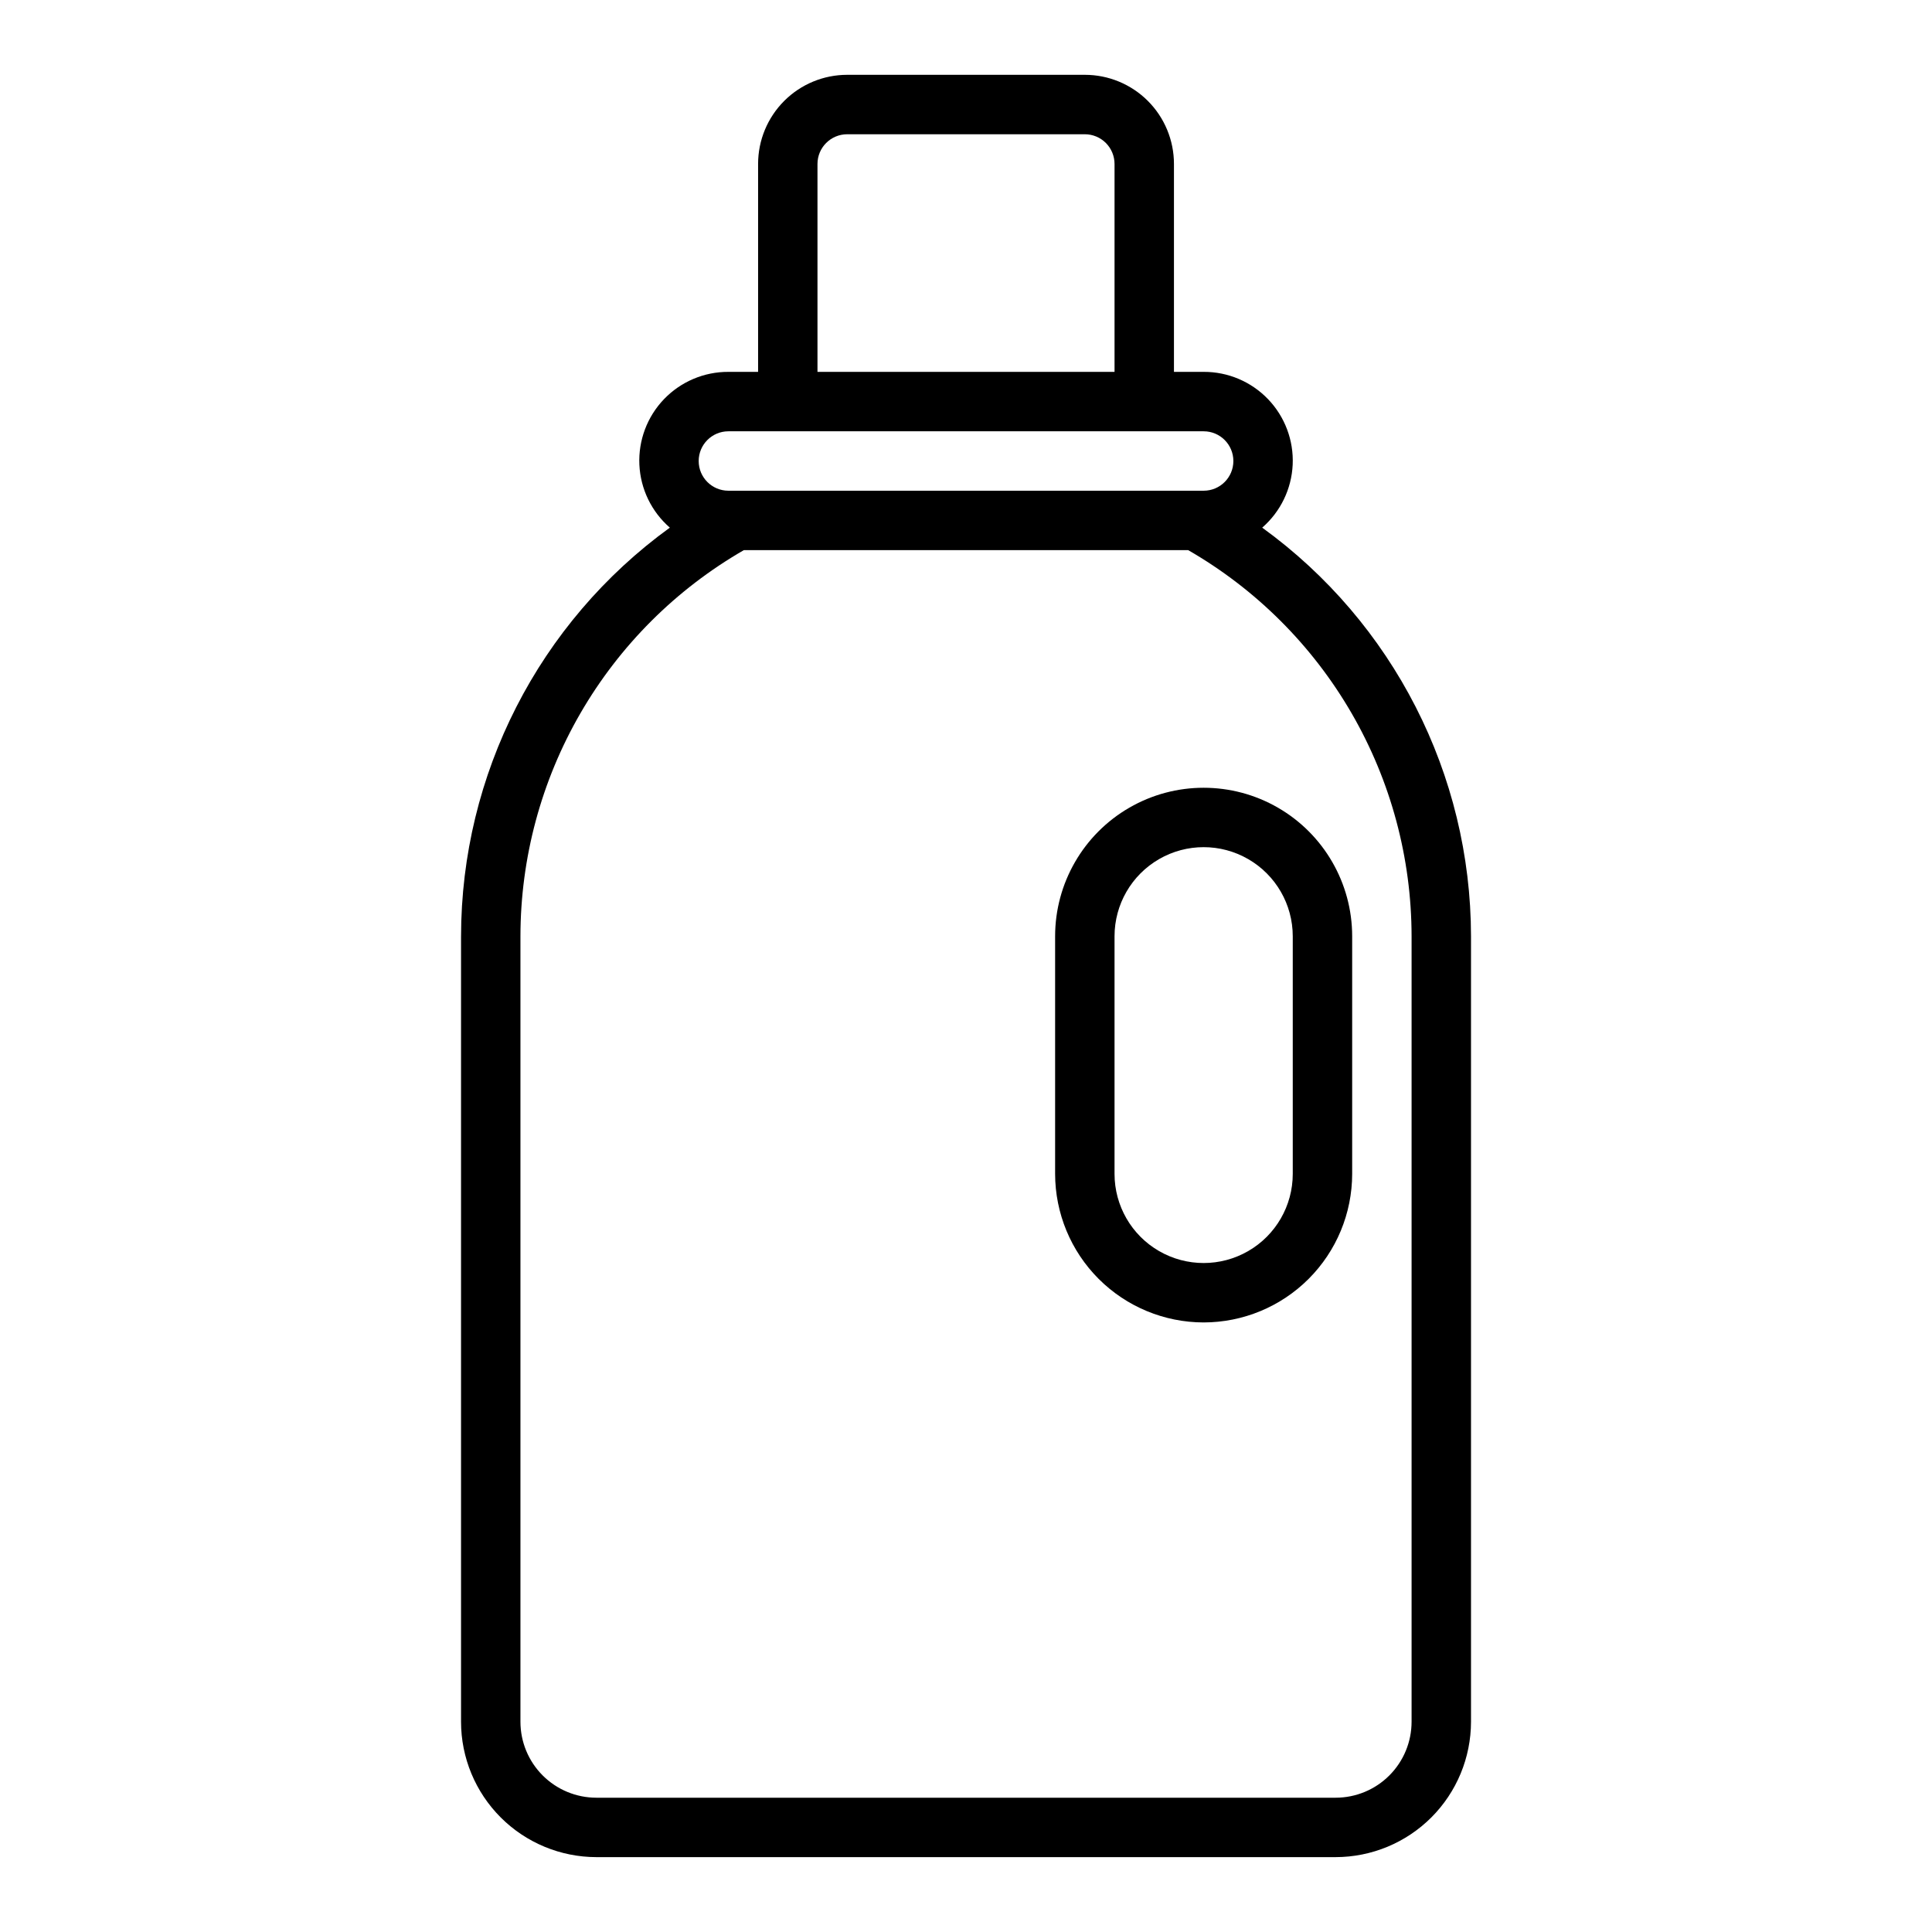
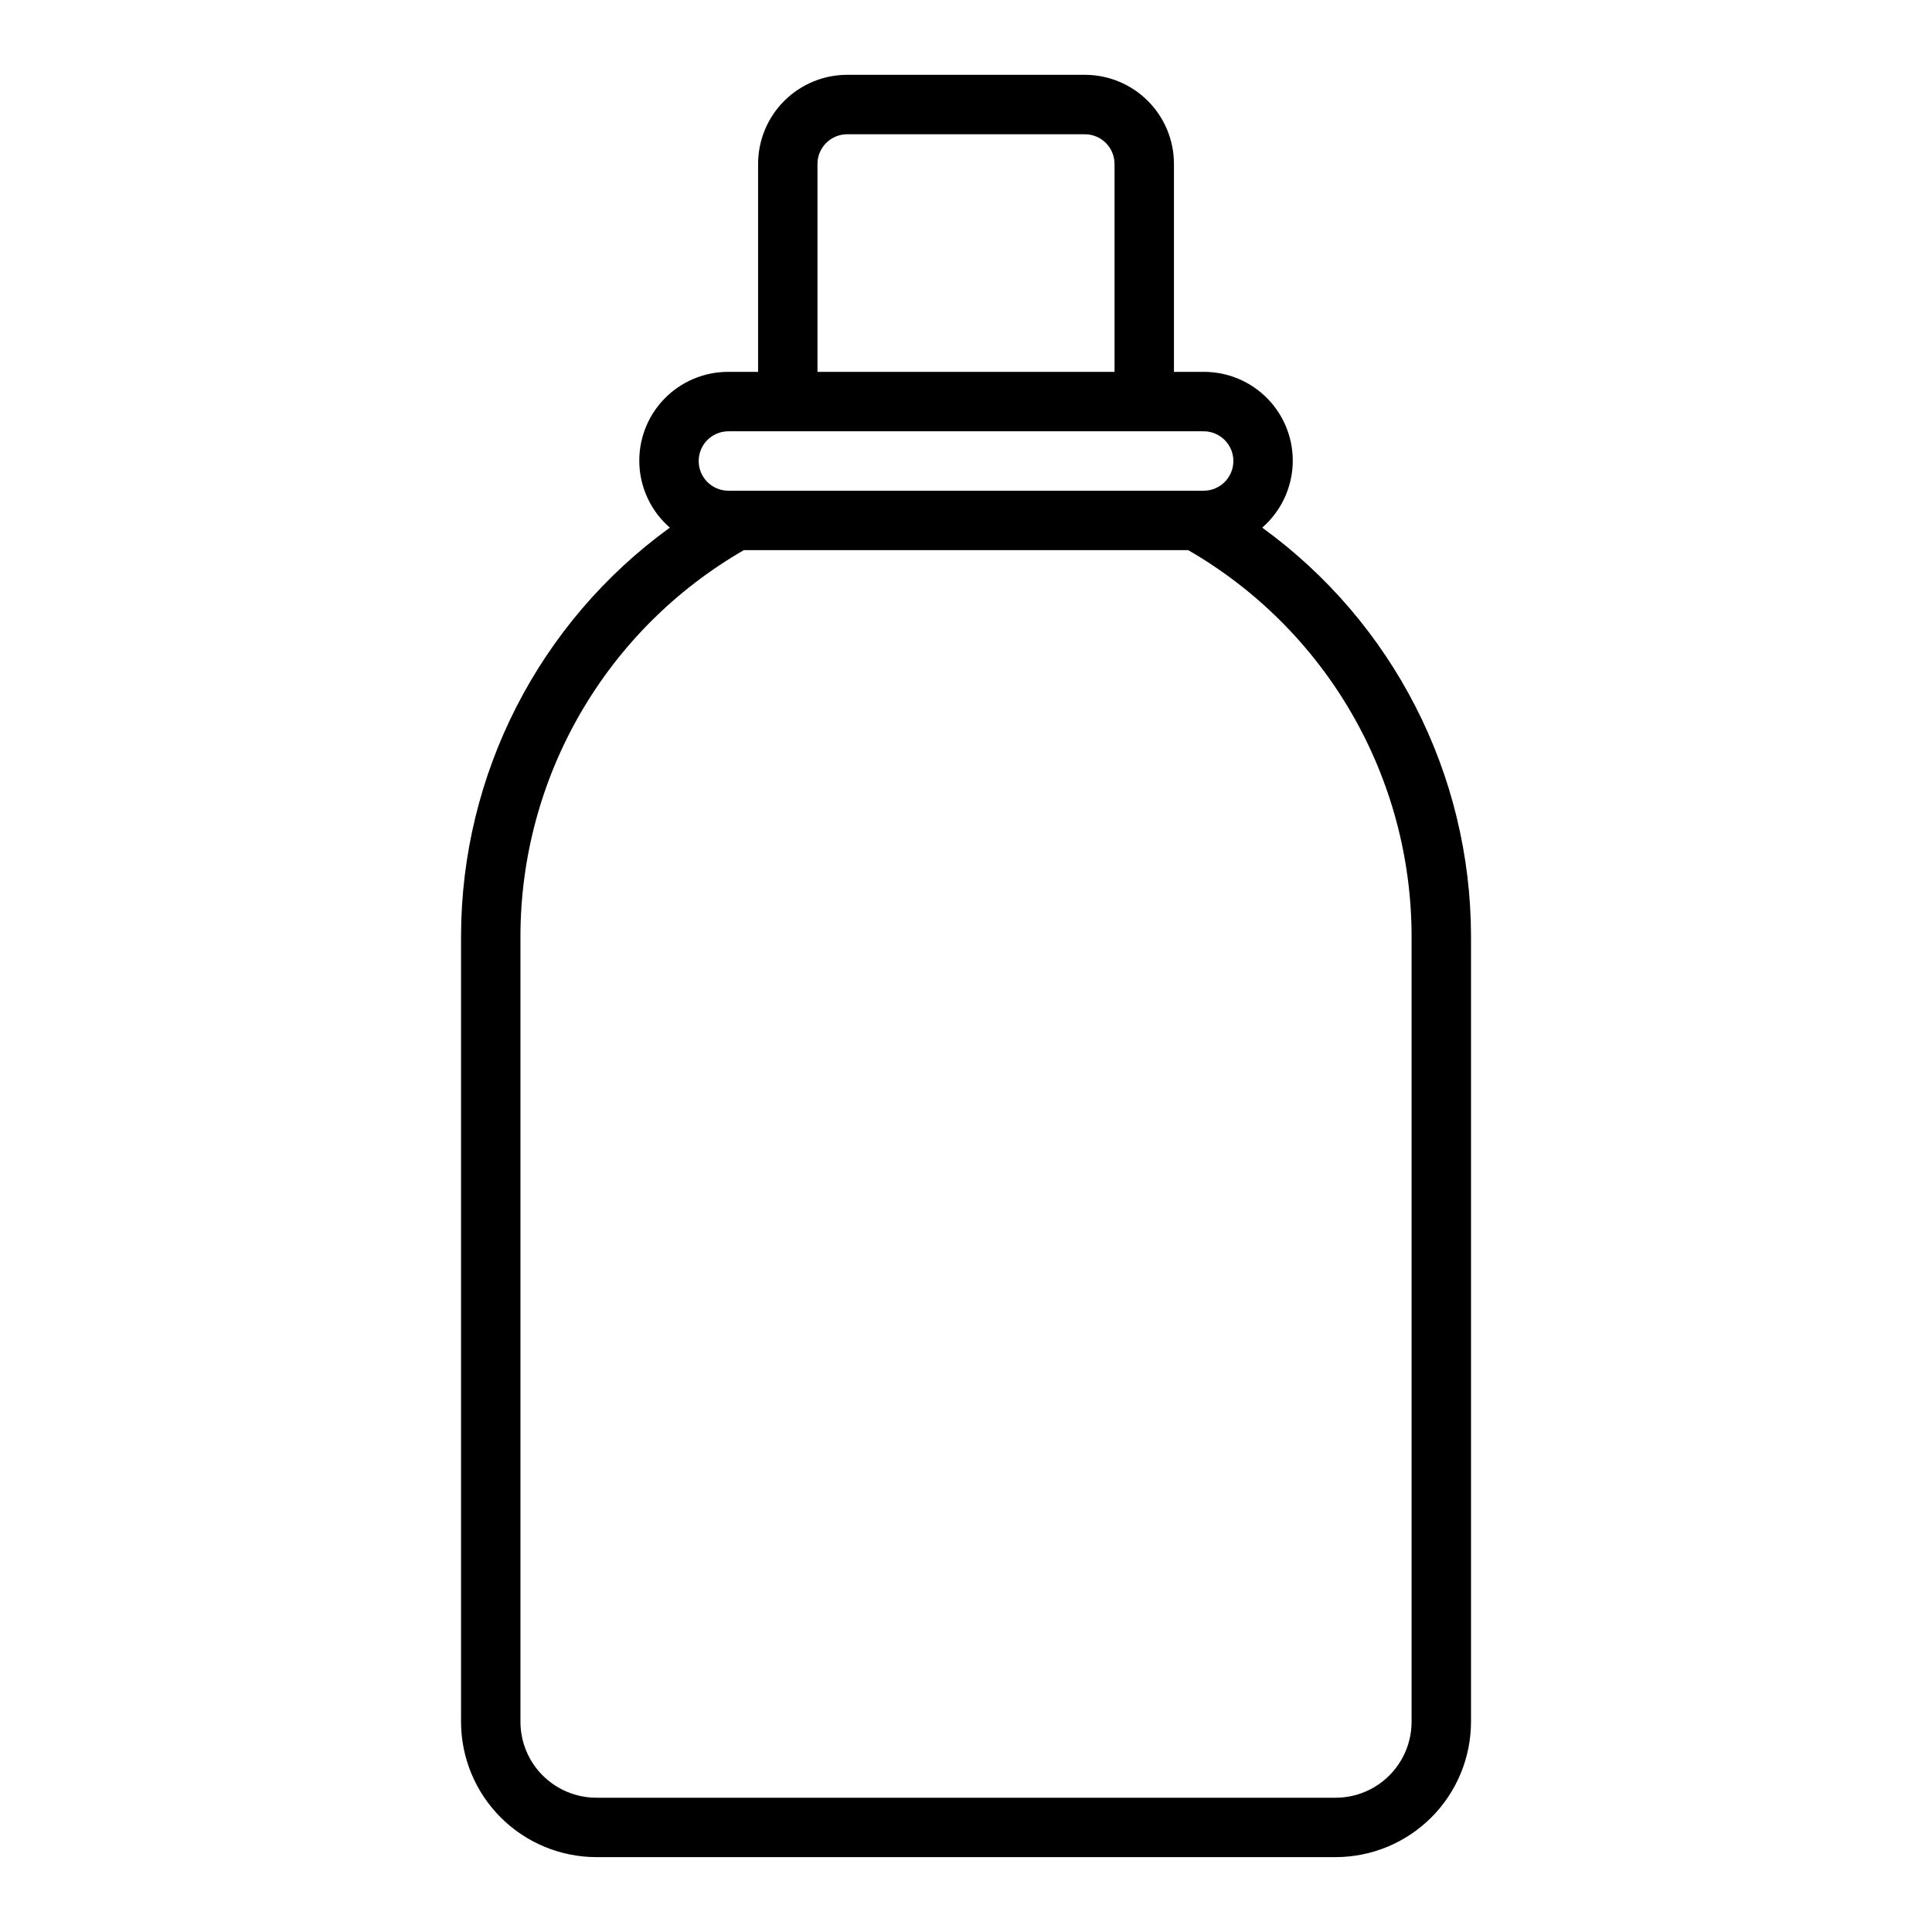
<svg xmlns="http://www.w3.org/2000/svg" fill="#000000" width="800px" height="800px" version="1.1" viewBox="144 144 512 512">
  <g>
    <path d="m266.18 392.12v208.17c0.008 9.512 3.789 18.625 10.516 25.352 6.723 6.723 15.84 10.504 25.348 10.516h195.92c9.508-0.012 18.625-3.793 25.352-10.516 6.723-6.727 10.504-15.84 10.516-25.352v-208.17c-0.043-42.871-20.613-83.133-55.332-108.29 4.859-4.223 7.777-10.254 8.074-16.688 0.293-6.434-2.066-12.707-6.523-17.355-4.461-4.648-10.629-7.266-17.066-7.238h-7.875v-55.105c0-6.262-2.488-12.27-6.914-16.699-4.43-4.43-10.438-6.918-16.699-6.918h-62.977c-6.266 0-12.273 2.488-16.699 6.918-4.43 4.43-6.918 10.438-6.918 16.699v55.105h-7.871c-6.441-0.027-12.609 2.59-17.07 7.238-4.457 4.648-6.812 10.922-6.519 17.355 0.293 6.434 3.211 12.465 8.074 16.688-34.719 25.152-55.293 65.414-55.332 108.29zm94.461-204.67c0-4.348 3.527-7.871 7.875-7.871h62.977c2.086 0 4.09 0.828 5.566 2.305 1.473 1.477 2.305 3.481 2.305 5.566v55.105h-78.723zm-23.617 70.848h125.96c4.348 0 7.871 3.527 7.871 7.875 0 4.348-3.523 7.871-7.871 7.871h-125.95c-4.348 0-7.875-3.523-7.875-7.871 0-4.348 3.527-7.875 7.875-7.875zm4.109 31.488h117.74c17.98 10.359 32.922 25.273 43.316 43.234 10.395 17.965 15.875 38.348 15.895 59.102v208.17c-0.004 5.336-2.125 10.453-5.898 14.223-3.769 3.773-8.887 5.894-14.223 5.898h-195.92c-5.336-0.004-10.449-2.125-14.223-5.898-3.773-3.769-5.894-8.887-5.898-14.223v-208.17c0.02-20.754 5.5-41.137 15.895-59.102 10.395-17.961 25.336-32.875 43.32-43.234z" />
-     <path d="m462.98 494.46c10.434-0.012 20.438-4.16 27.816-11.539 7.379-7.379 11.531-17.383 11.543-27.82v-62.977c0-14.059-7.504-27.055-19.68-34.086-12.18-7.031-27.184-7.031-39.363 0-12.176 7.031-19.68 20.027-19.68 34.086v62.977c0.016 10.438 4.164 20.441 11.543 27.82s17.383 11.527 27.82 11.539zm-23.617-102.34c0-8.438 4.5-16.23 11.809-20.449 7.305-4.219 16.309-4.219 23.613 0 7.309 4.219 11.809 12.012 11.809 20.449v62.977c0 8.438-4.5 16.234-11.809 20.453-7.305 4.219-16.309 4.219-23.613 0-7.309-4.219-11.809-12.016-11.809-20.453z" />
  </g>
</svg>